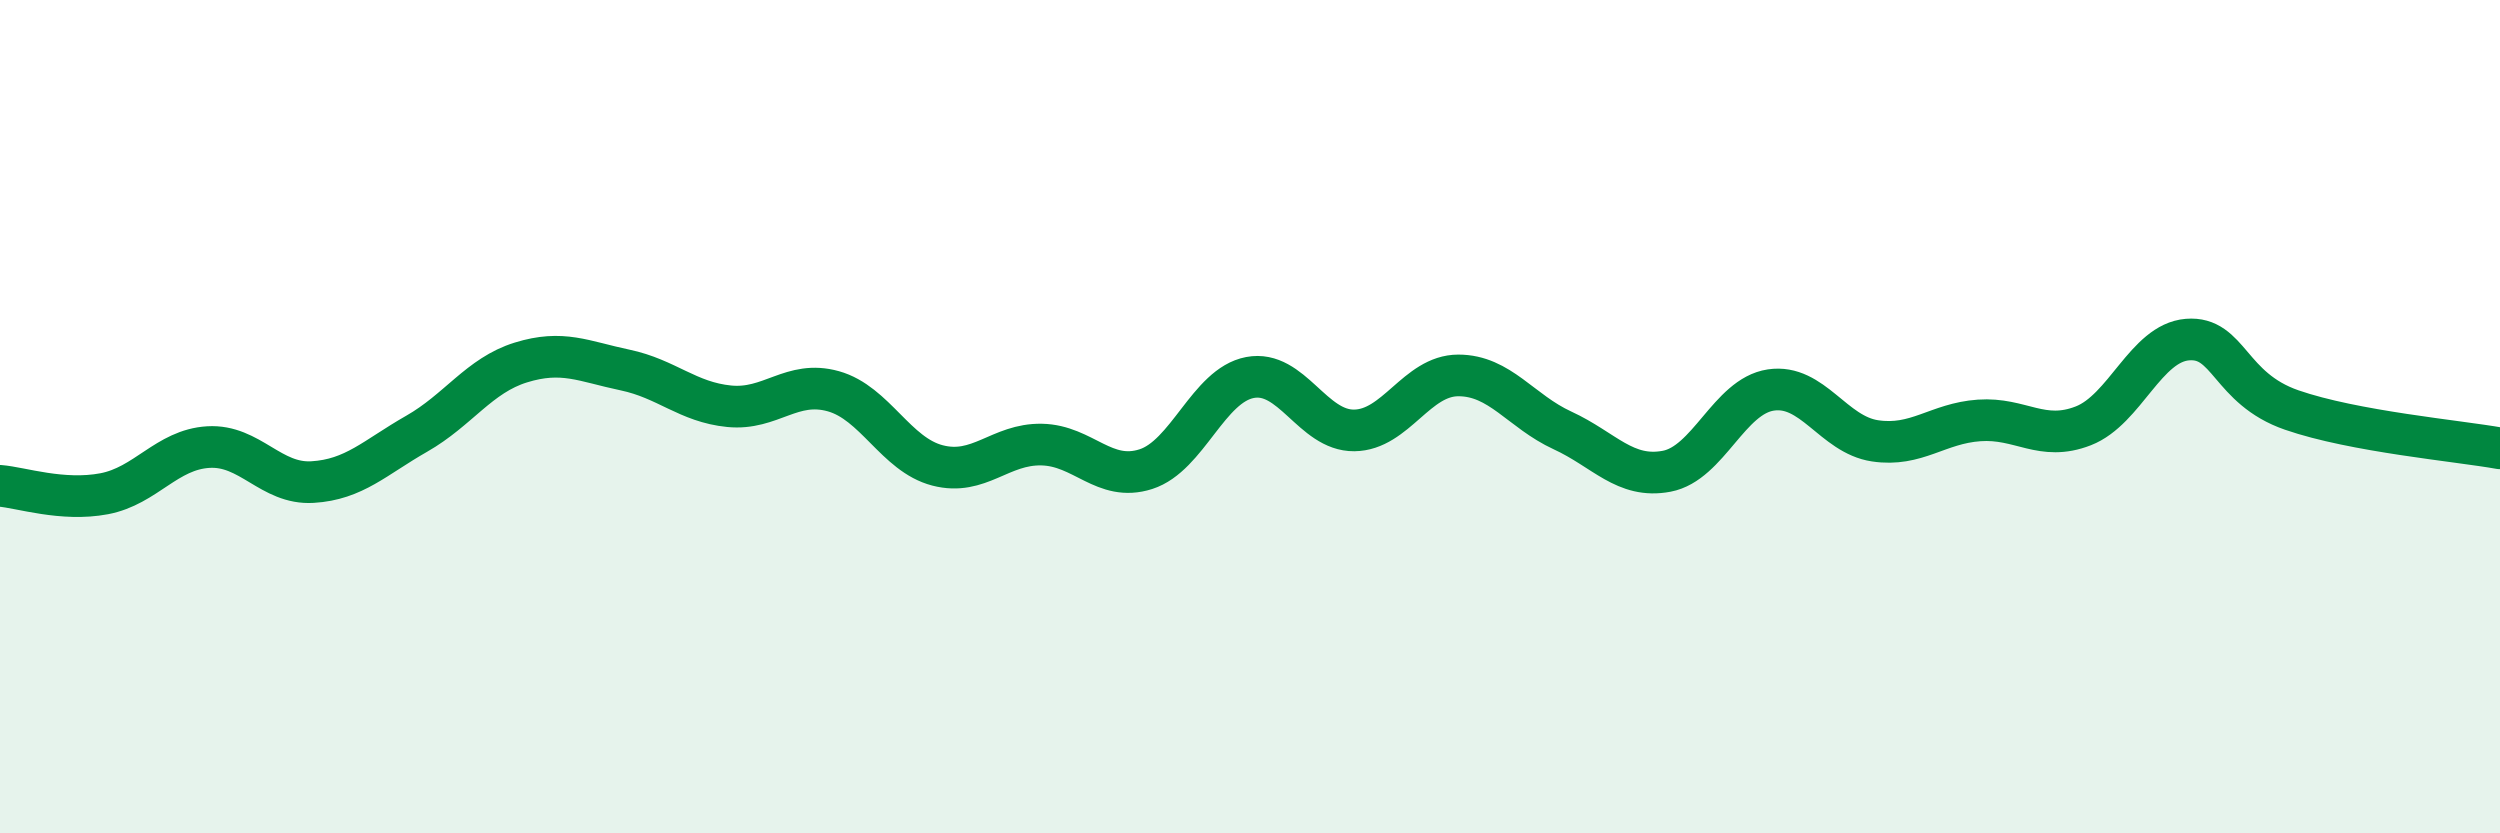
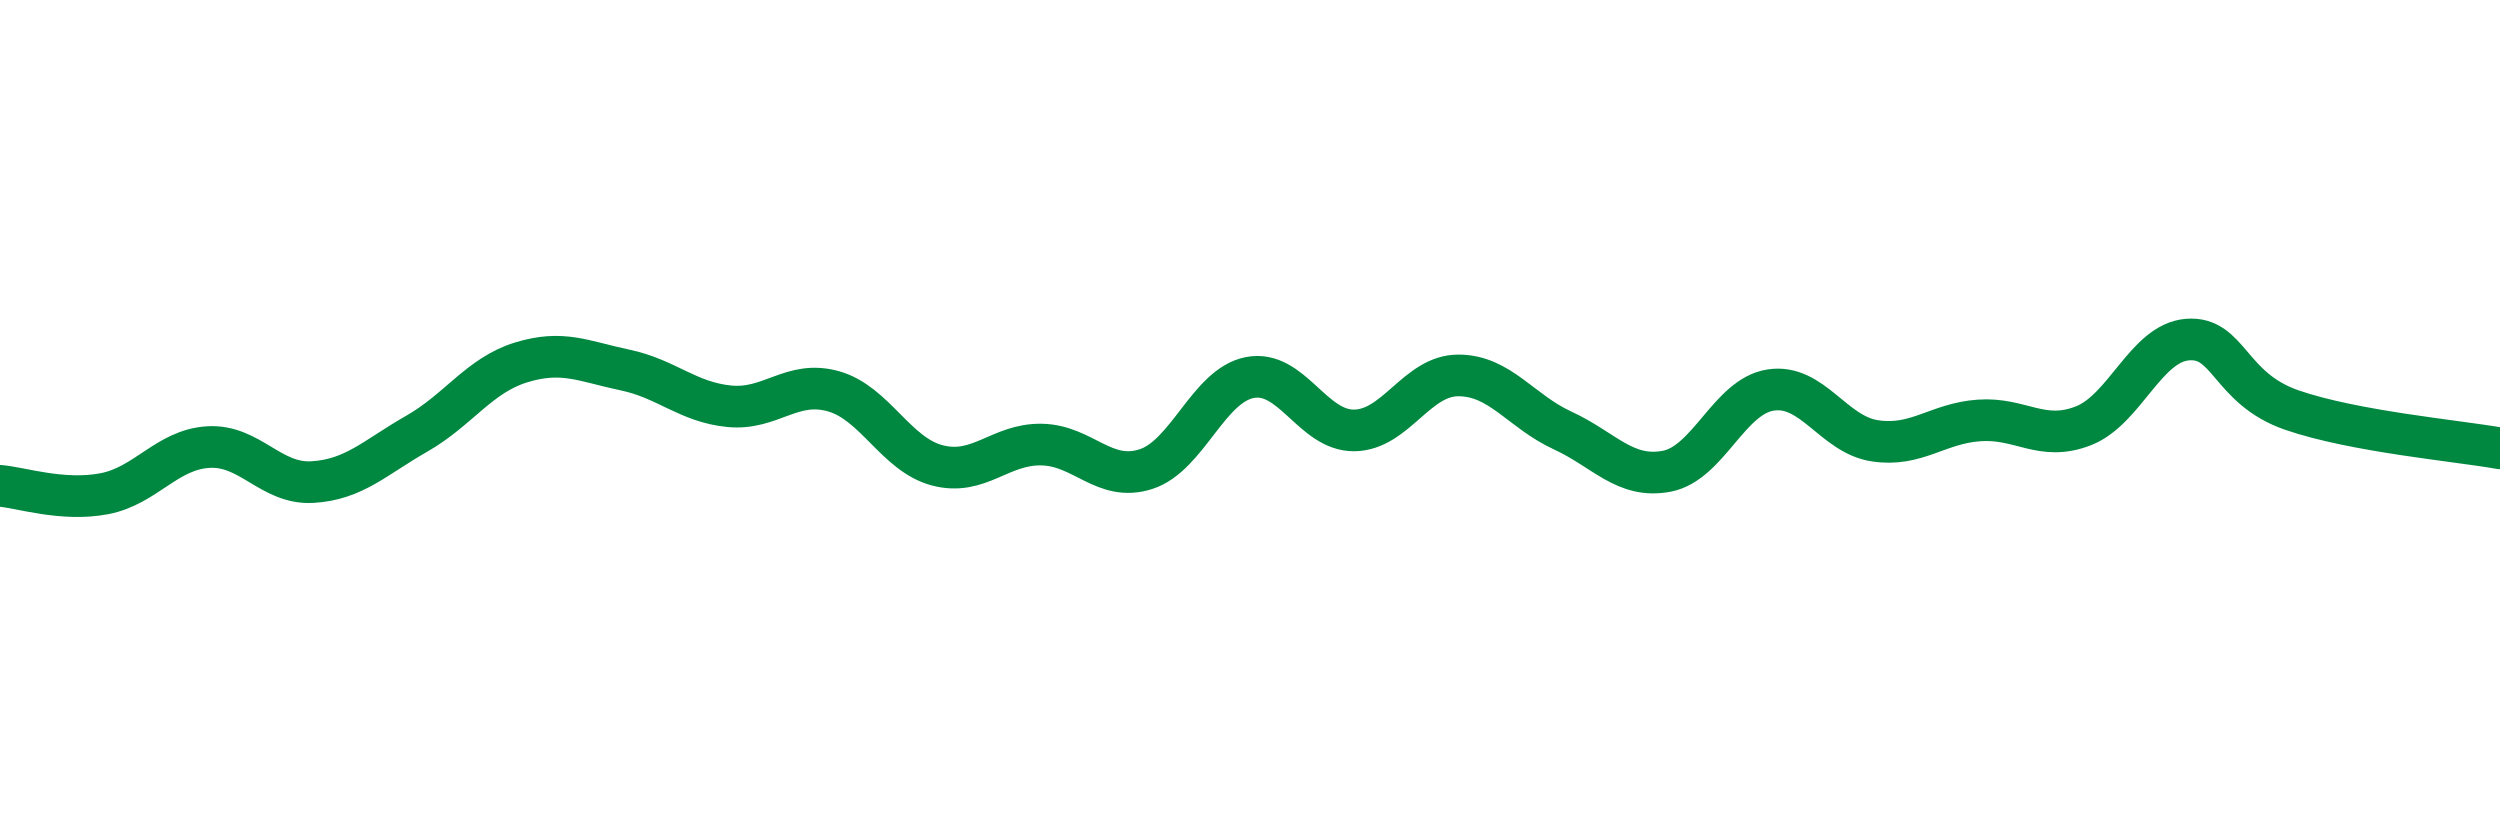
<svg xmlns="http://www.w3.org/2000/svg" width="60" height="20" viewBox="0 0 60 20">
-   <path d="M 0,11.66 C 0.5,11.7 1.5,12.04 2.5,11.85 C 3.5,11.66 4,10.79 5,10.73 C 6,10.67 6.5,11.63 7.5,11.57 C 8.5,11.51 9,10.98 10,10.41 C 11,9.84 11.5,9.01 12.5,8.7 C 13.5,8.39 14,8.67 15,8.88 C 16,9.09 16.5,9.65 17.5,9.75 C 18.5,9.85 19,9.11 20,9.39 C 21,9.67 21.5,10.91 22.5,11.17 C 23.5,11.43 24,10.65 25,10.67 C 26,10.69 26.5,11.58 27.5,11.26 C 28.5,10.94 29,9.25 30,9.06 C 31,8.87 31.5,10.34 32.5,10.33 C 33.5,10.32 34,9.01 35,9.01 C 36,9.01 36.5,9.87 37.5,10.33 C 38.5,10.79 39,11.5 40,11.31 C 41,11.12 41.5,9.51 42.5,9.36 C 43.5,9.21 44,10.43 45,10.58 C 46,10.73 46.5,10.16 47.5,10.09 C 48.5,10.02 49,10.61 50,10.22 C 51,9.83 51.5,8.23 52.5,8.15 C 53.5,8.07 53.5,9.32 55,9.84 C 56.5,10.36 59,10.58 60,10.76L60 20L0 20Z" fill="#008740" opacity="0.1" stroke-linecap="round" stroke-linejoin="round" />
  <path d="M 0,11.66 C 0.5,11.7 1.5,12.04 2.5,11.85 C 3.5,11.66 4,10.79 5,10.73 C 6,10.67 6.5,11.63 7.5,11.57 C 8.5,11.51 9,10.98 10,10.41 C 11,9.84 11.5,9.01 12.5,8.7 C 13.5,8.39 14,8.67 15,8.88 C 16,9.09 16.5,9.65 17.5,9.75 C 18.5,9.85 19,9.11 20,9.39 C 21,9.67 21.5,10.91 22.5,11.17 C 23.5,11.43 24,10.65 25,10.67 C 26,10.69 26.5,11.58 27.5,11.26 C 28.5,10.94 29,9.25 30,9.06 C 31,8.87 31.5,10.34 32.5,10.33 C 33.5,10.32 34,9.01 35,9.01 C 36,9.01 36.5,9.87 37.5,10.33 C 38.5,10.79 39,11.5 40,11.31 C 41,11.12 41.5,9.51 42.5,9.36 C 43.5,9.21 44,10.43 45,10.58 C 46,10.73 46.5,10.16 47.5,10.09 C 48.5,10.02 49,10.61 50,10.22 C 51,9.83 51.5,8.23 52.5,8.15 C 53.5,8.07 53.5,9.32 55,9.84 C 56.5,10.36 59,10.58 60,10.76" stroke="#008740" stroke-width="1" fill="none" stroke-linecap="round" stroke-linejoin="round" />
</svg>